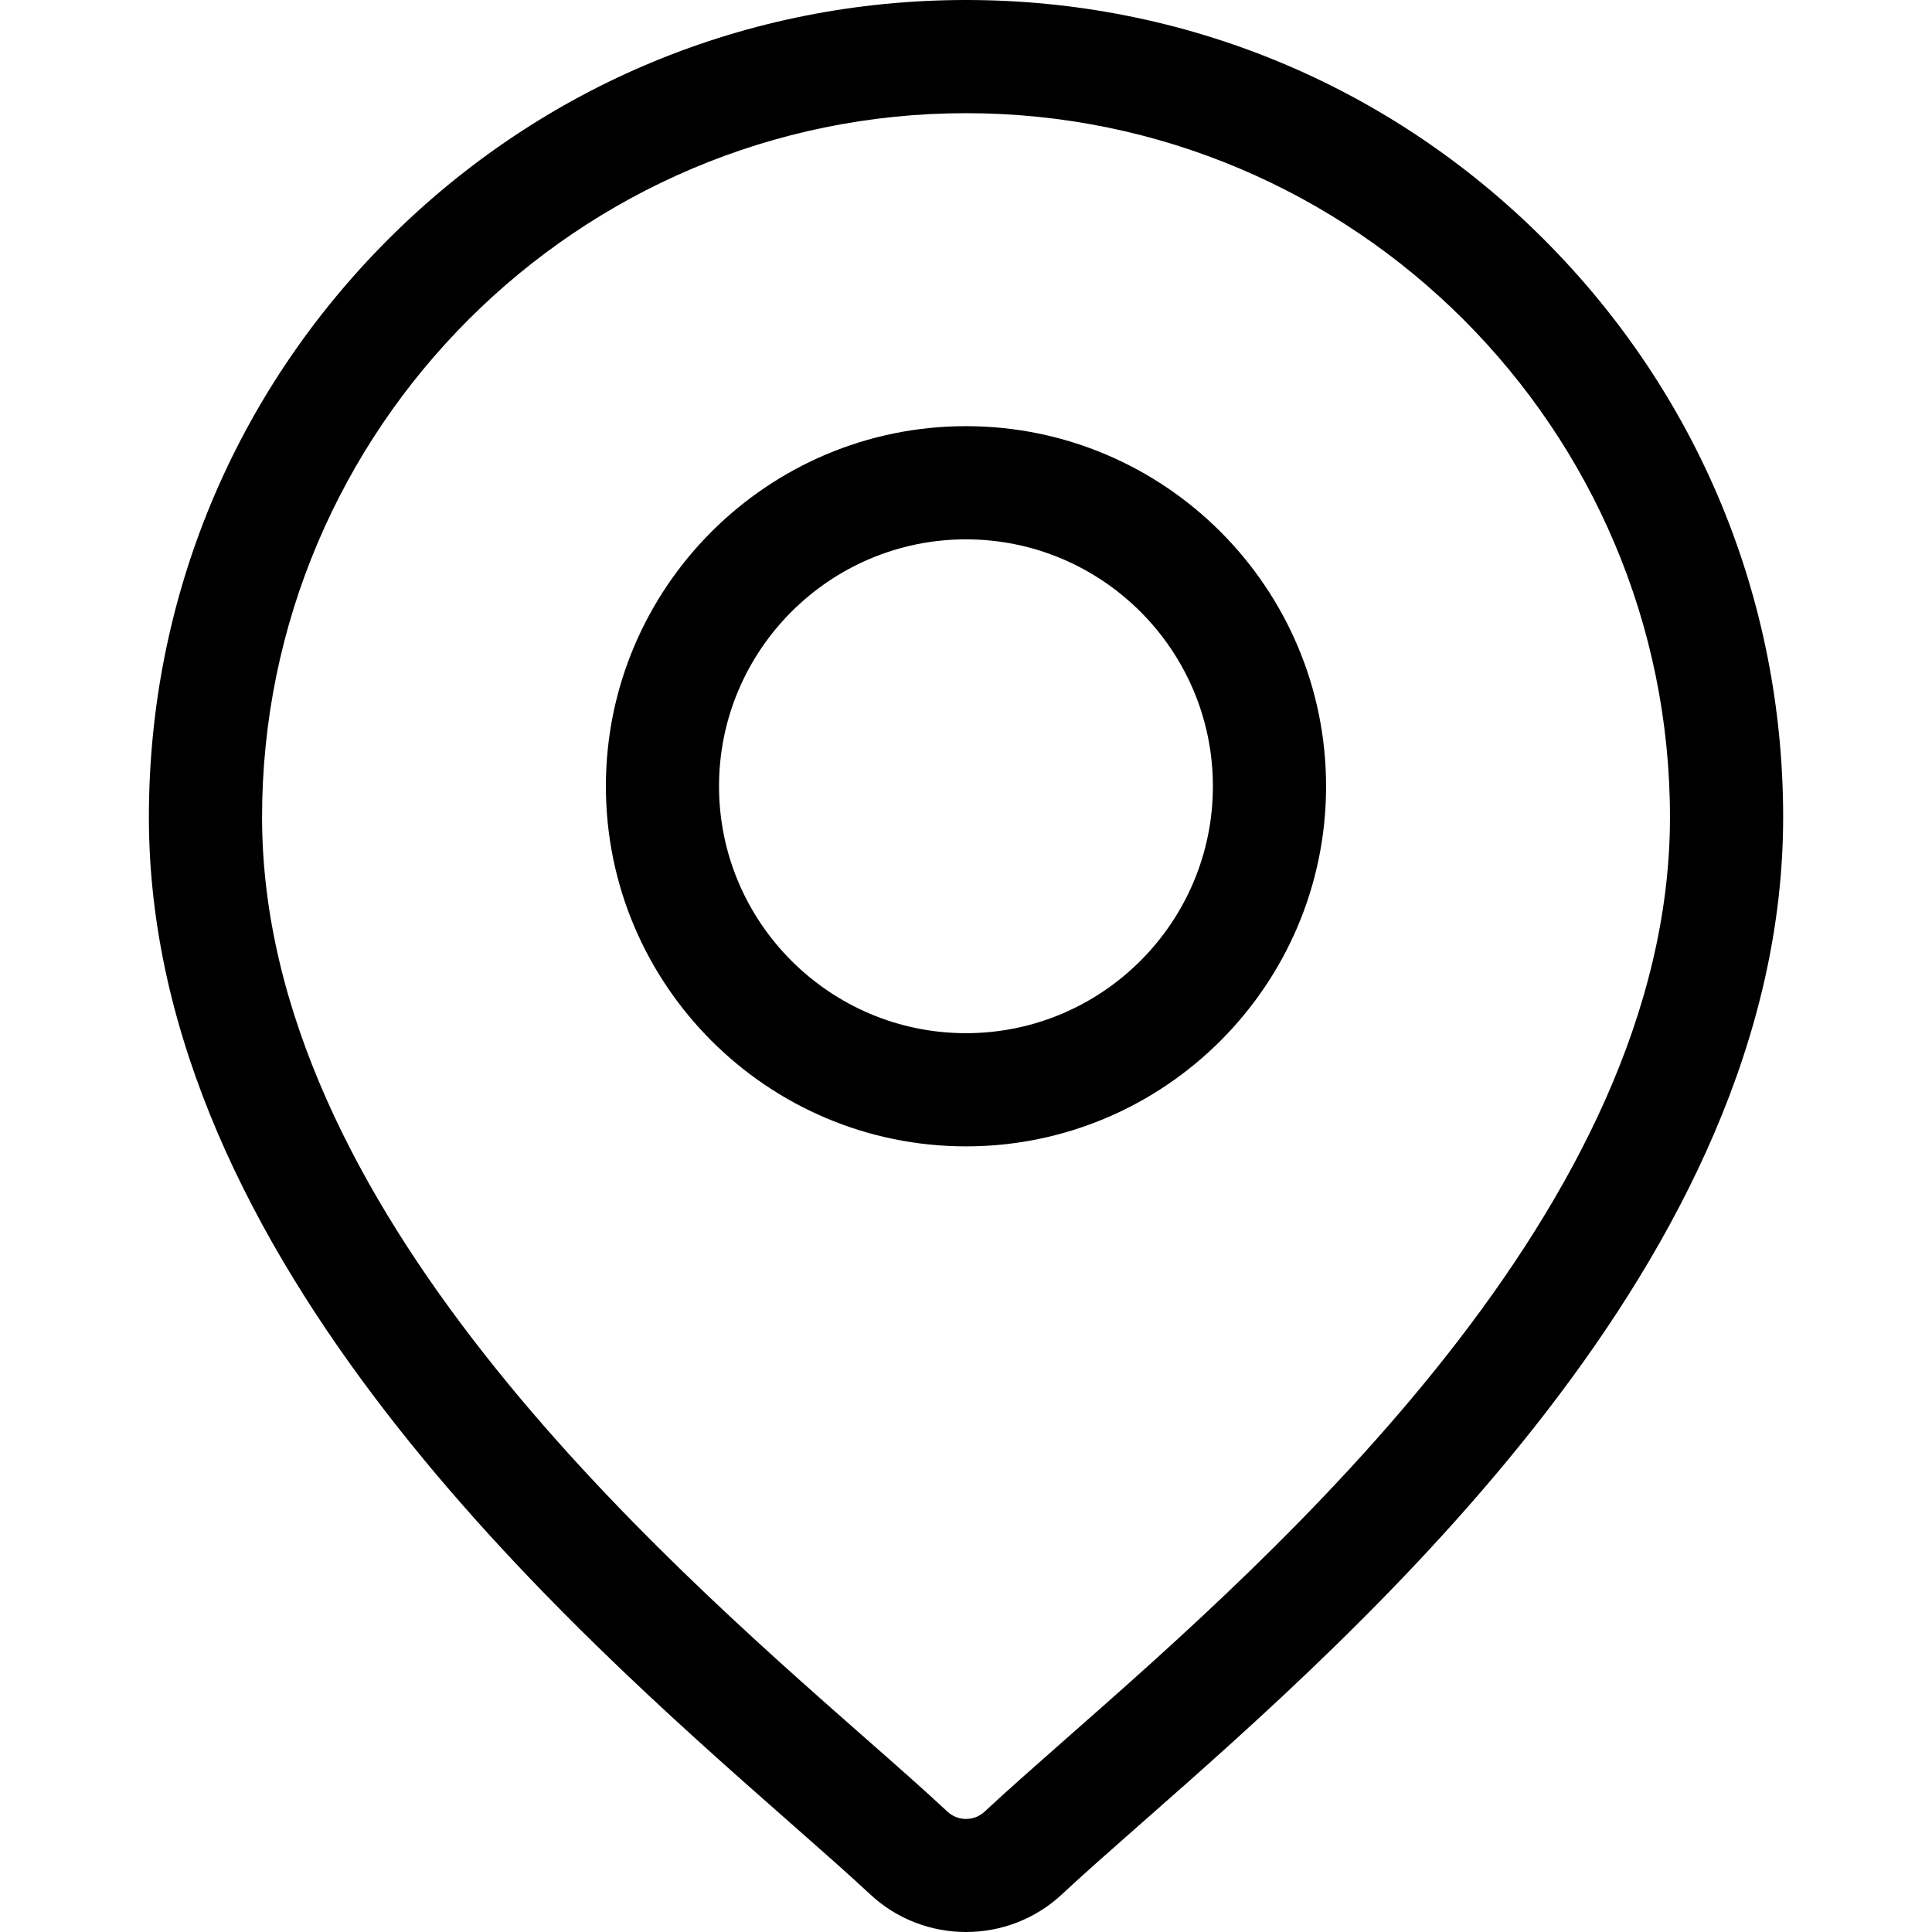
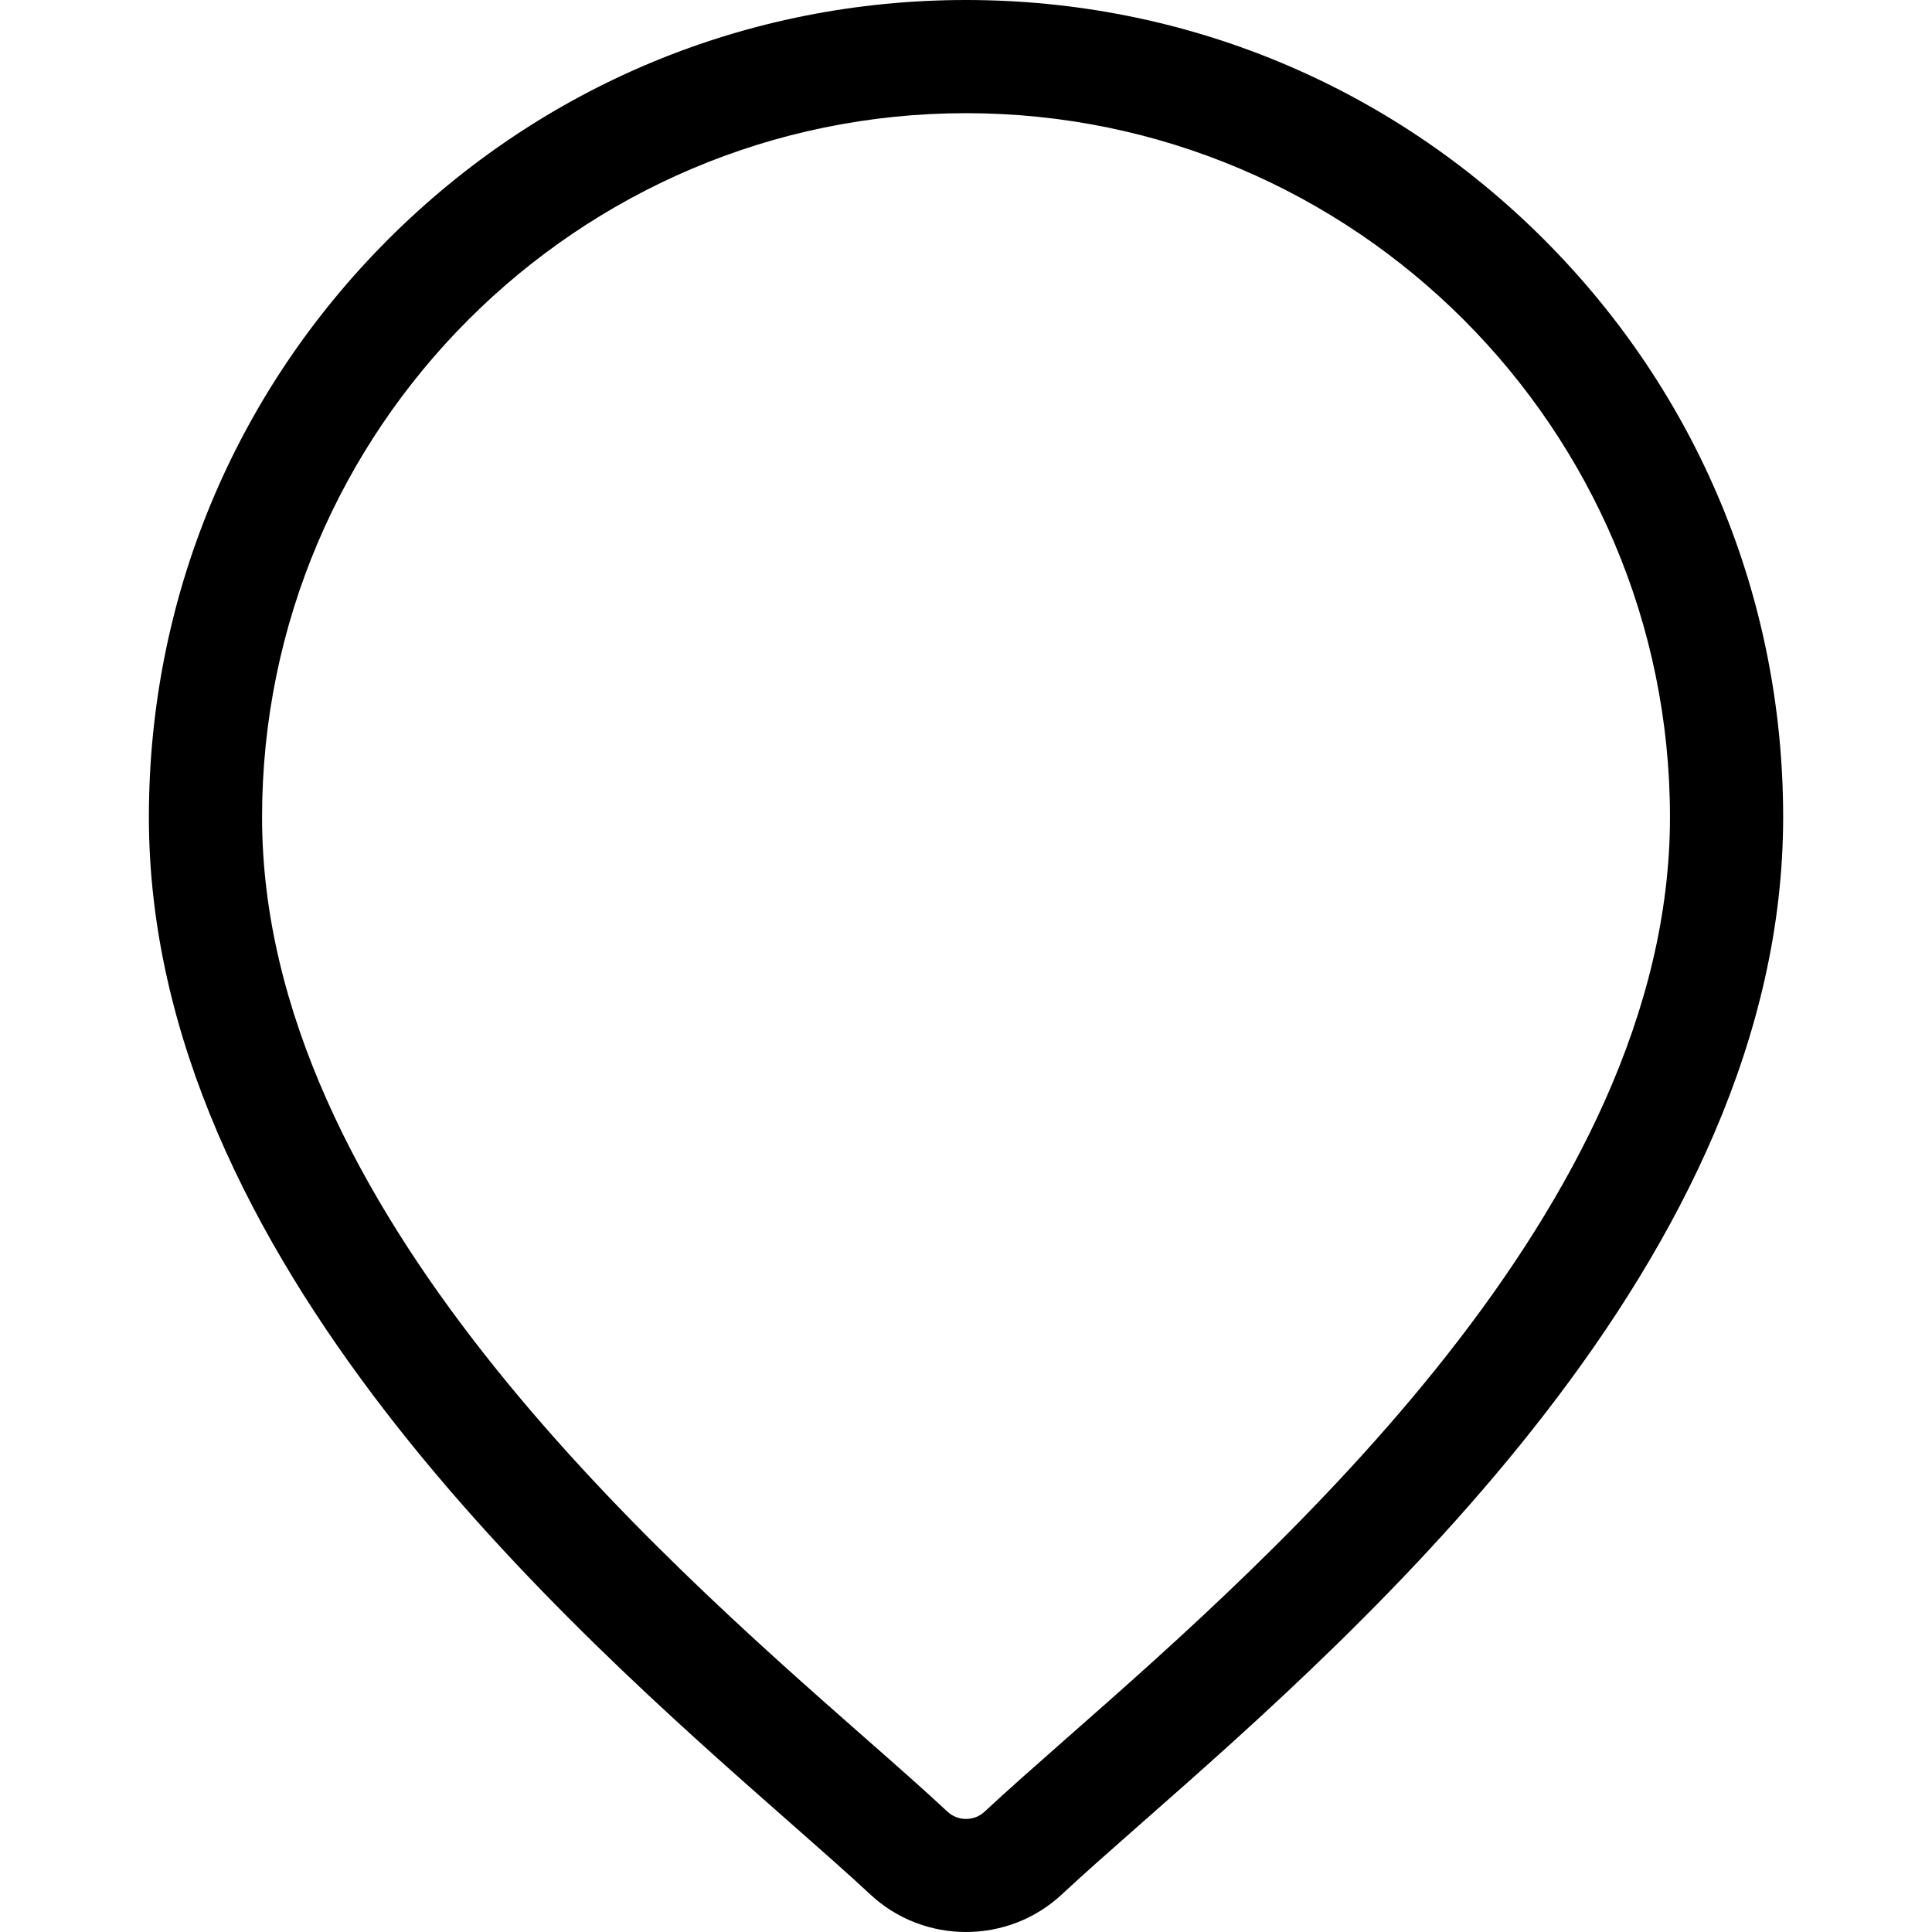
<svg xmlns="http://www.w3.org/2000/svg" fill="none" viewBox="0 0 48 48" height="48" width="48">
  <g id="location (1) 1">
    <g id="Group">
      <g id="Group_2">
        <path style="fill:#509A62;fill:color(display-p3 0.314 0.604 0.384);fill-opacity:1;" fill="#509A62" d="M38.356 5.946C34.522 2.112 29.424 0 24.001 0C18.578 0 13.48 2.112 9.645 5.946C5.811 9.781 3.699 14.879 3.699 20.302C3.699 31.271 14.072 40.396 19.644 45.297C20.418 45.979 21.087 46.567 21.62 47.065C22.287 47.688 23.144 48 24.001 48C24.858 48 25.714 47.688 26.382 47.065C26.915 46.567 27.583 45.979 28.358 45.297C33.93 40.395 44.302 31.271 44.302 20.302C44.302 14.879 42.191 9.781 38.356 5.946ZM26.5 43.186C25.709 43.883 25.026 44.484 24.462 45.01C24.203 45.252 23.798 45.252 23.539 45.01C22.976 44.483 22.292 43.882 21.501 43.186C16.262 38.578 6.511 30 6.511 20.302C6.511 10.658 14.357 2.812 24.001 2.812C33.645 2.812 41.49 10.658 41.49 20.302C41.49 30 31.739 38.578 26.5 43.186Z" id="Vector" />
      </g>
    </g>
    <g id="Group_3">
      <g id="Group_4">
-         <path style="fill:#509A62;fill:color(display-p3 0.314 0.604 0.384);fill-opacity:1;" fill="#509A62" d="M23.999 10.588C19.066 10.588 15.053 14.601 15.053 19.535C15.053 24.468 19.066 28.481 23.999 28.481C28.933 28.481 32.946 24.468 32.946 19.535C32.946 14.601 28.933 10.588 23.999 10.588ZM23.999 25.669C20.617 25.669 17.864 22.917 17.864 19.534C17.864 16.152 20.617 13.4 23.999 13.4C27.382 13.4 30.134 16.152 30.134 19.534C30.134 22.917 27.382 25.669 23.999 25.669Z" id="Vector_2" />
-       </g>
+         </g>
    </g>
  </g>
</svg>